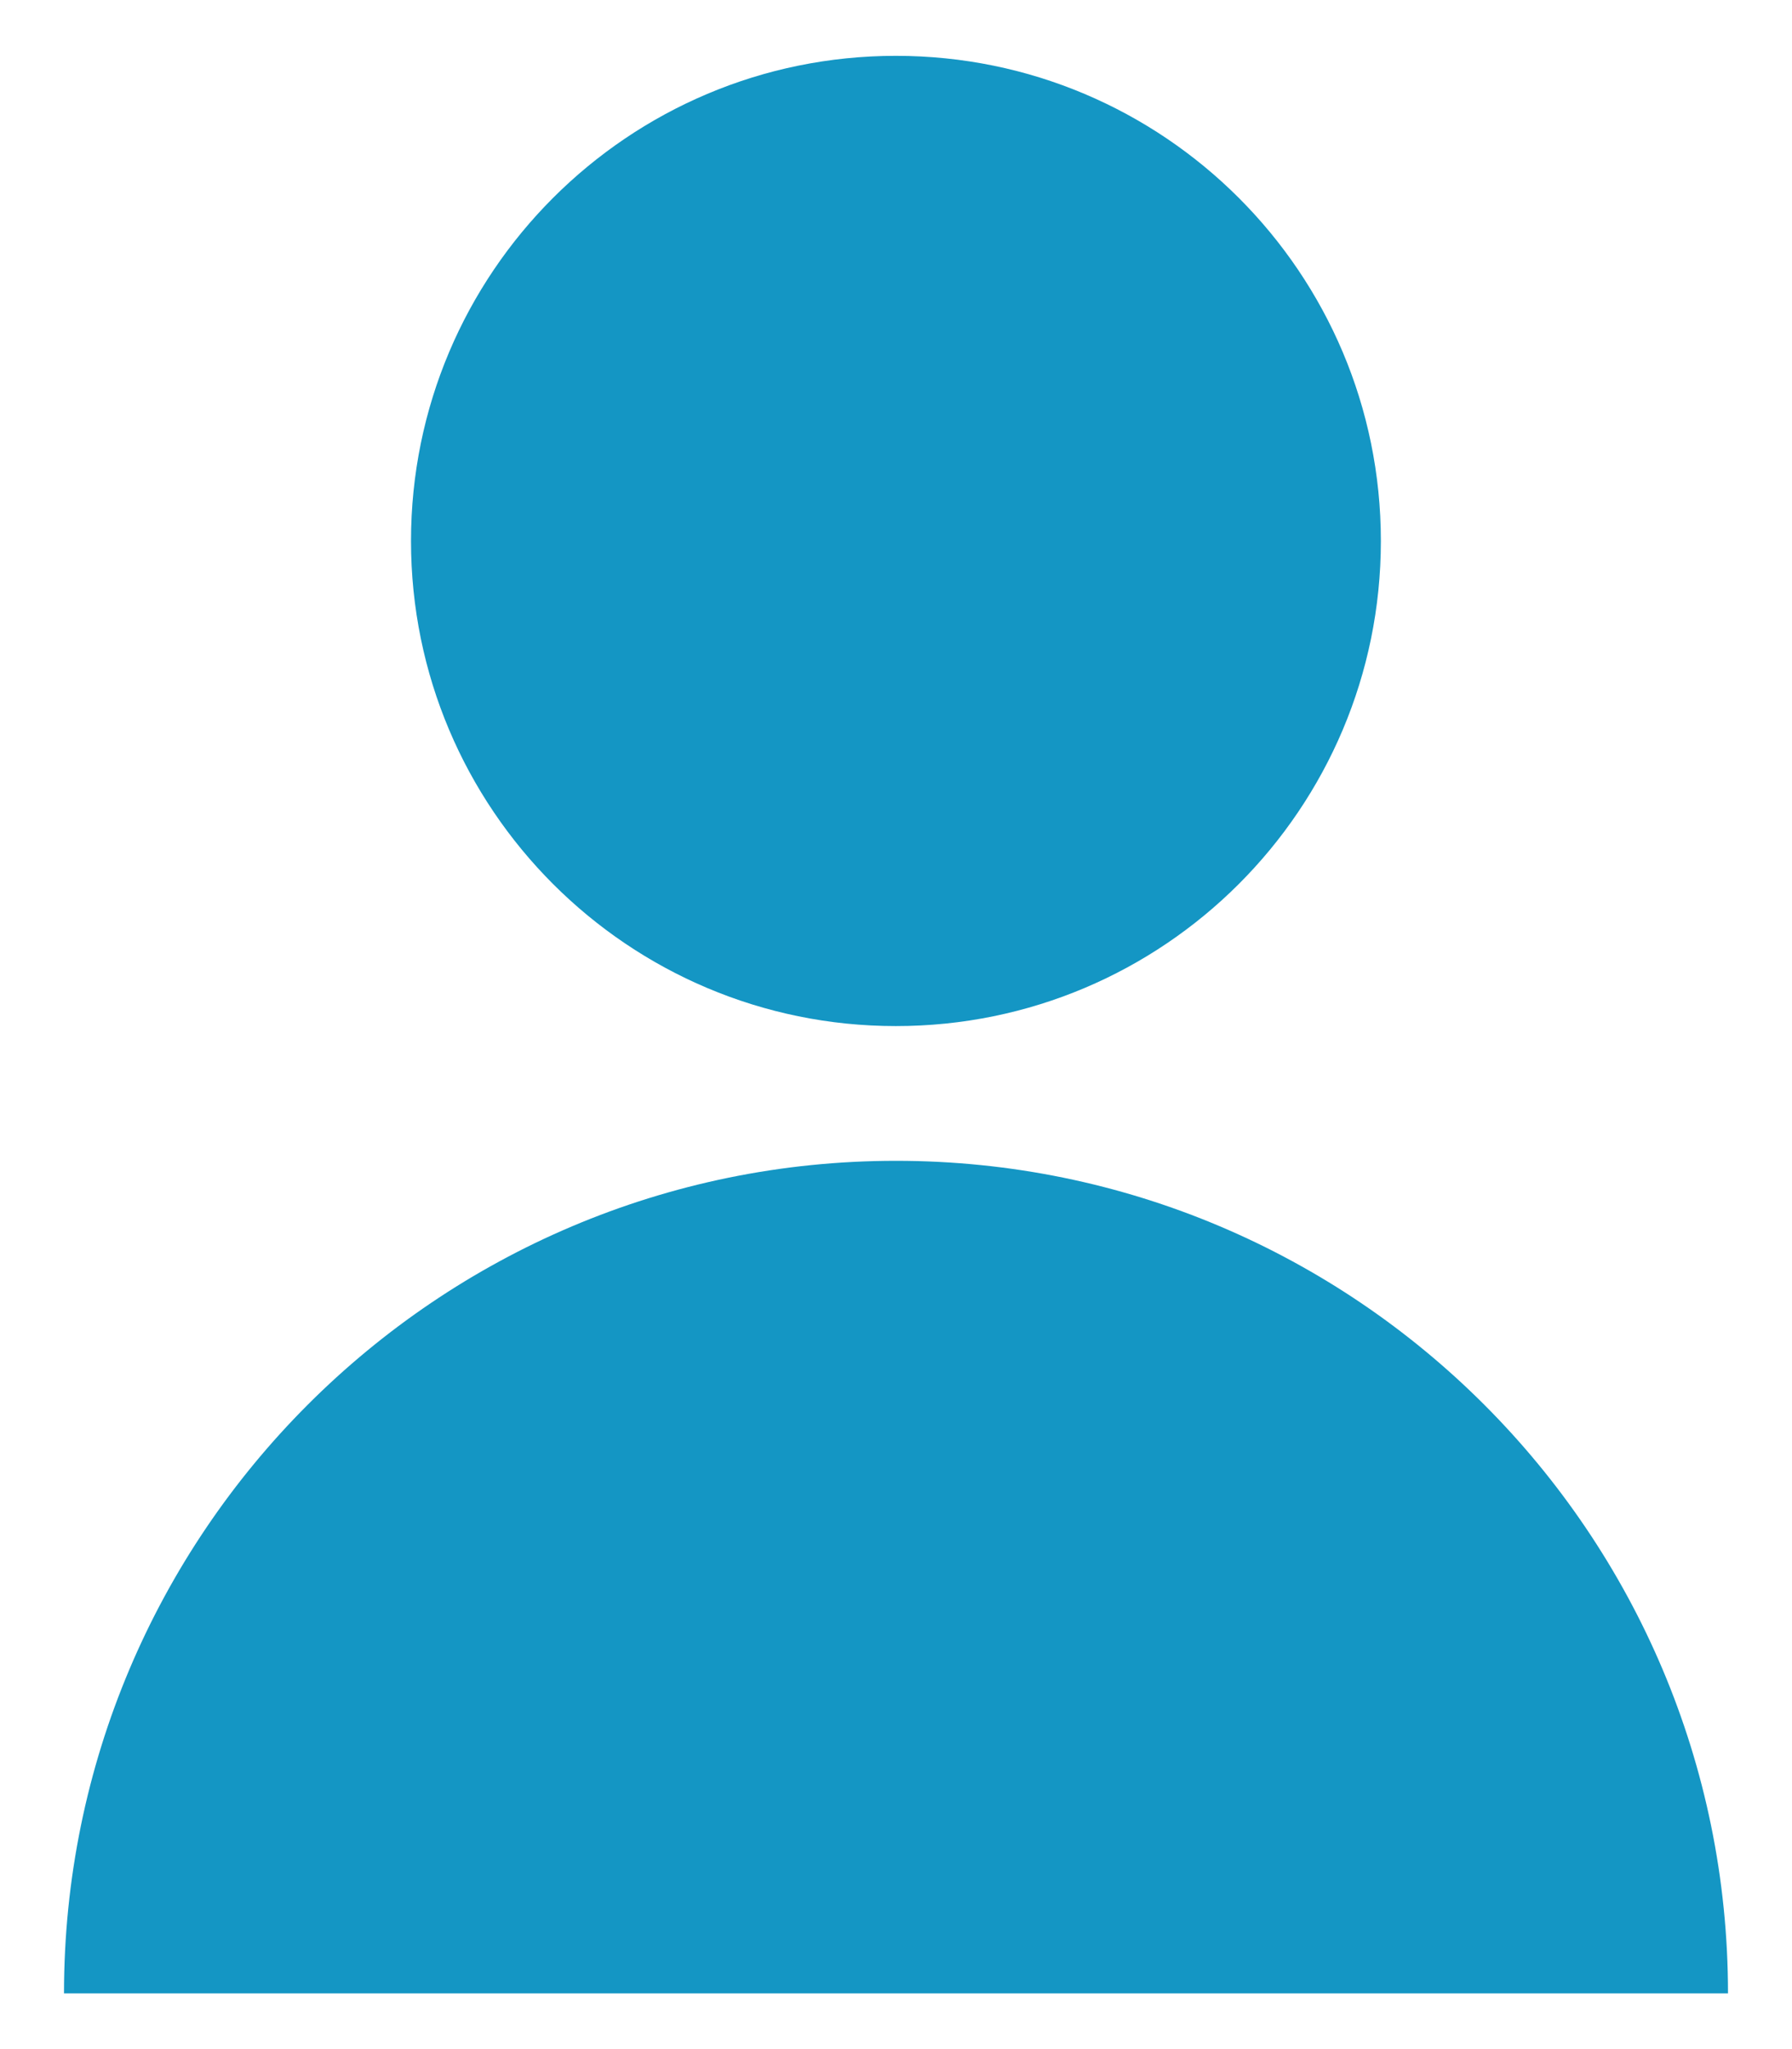
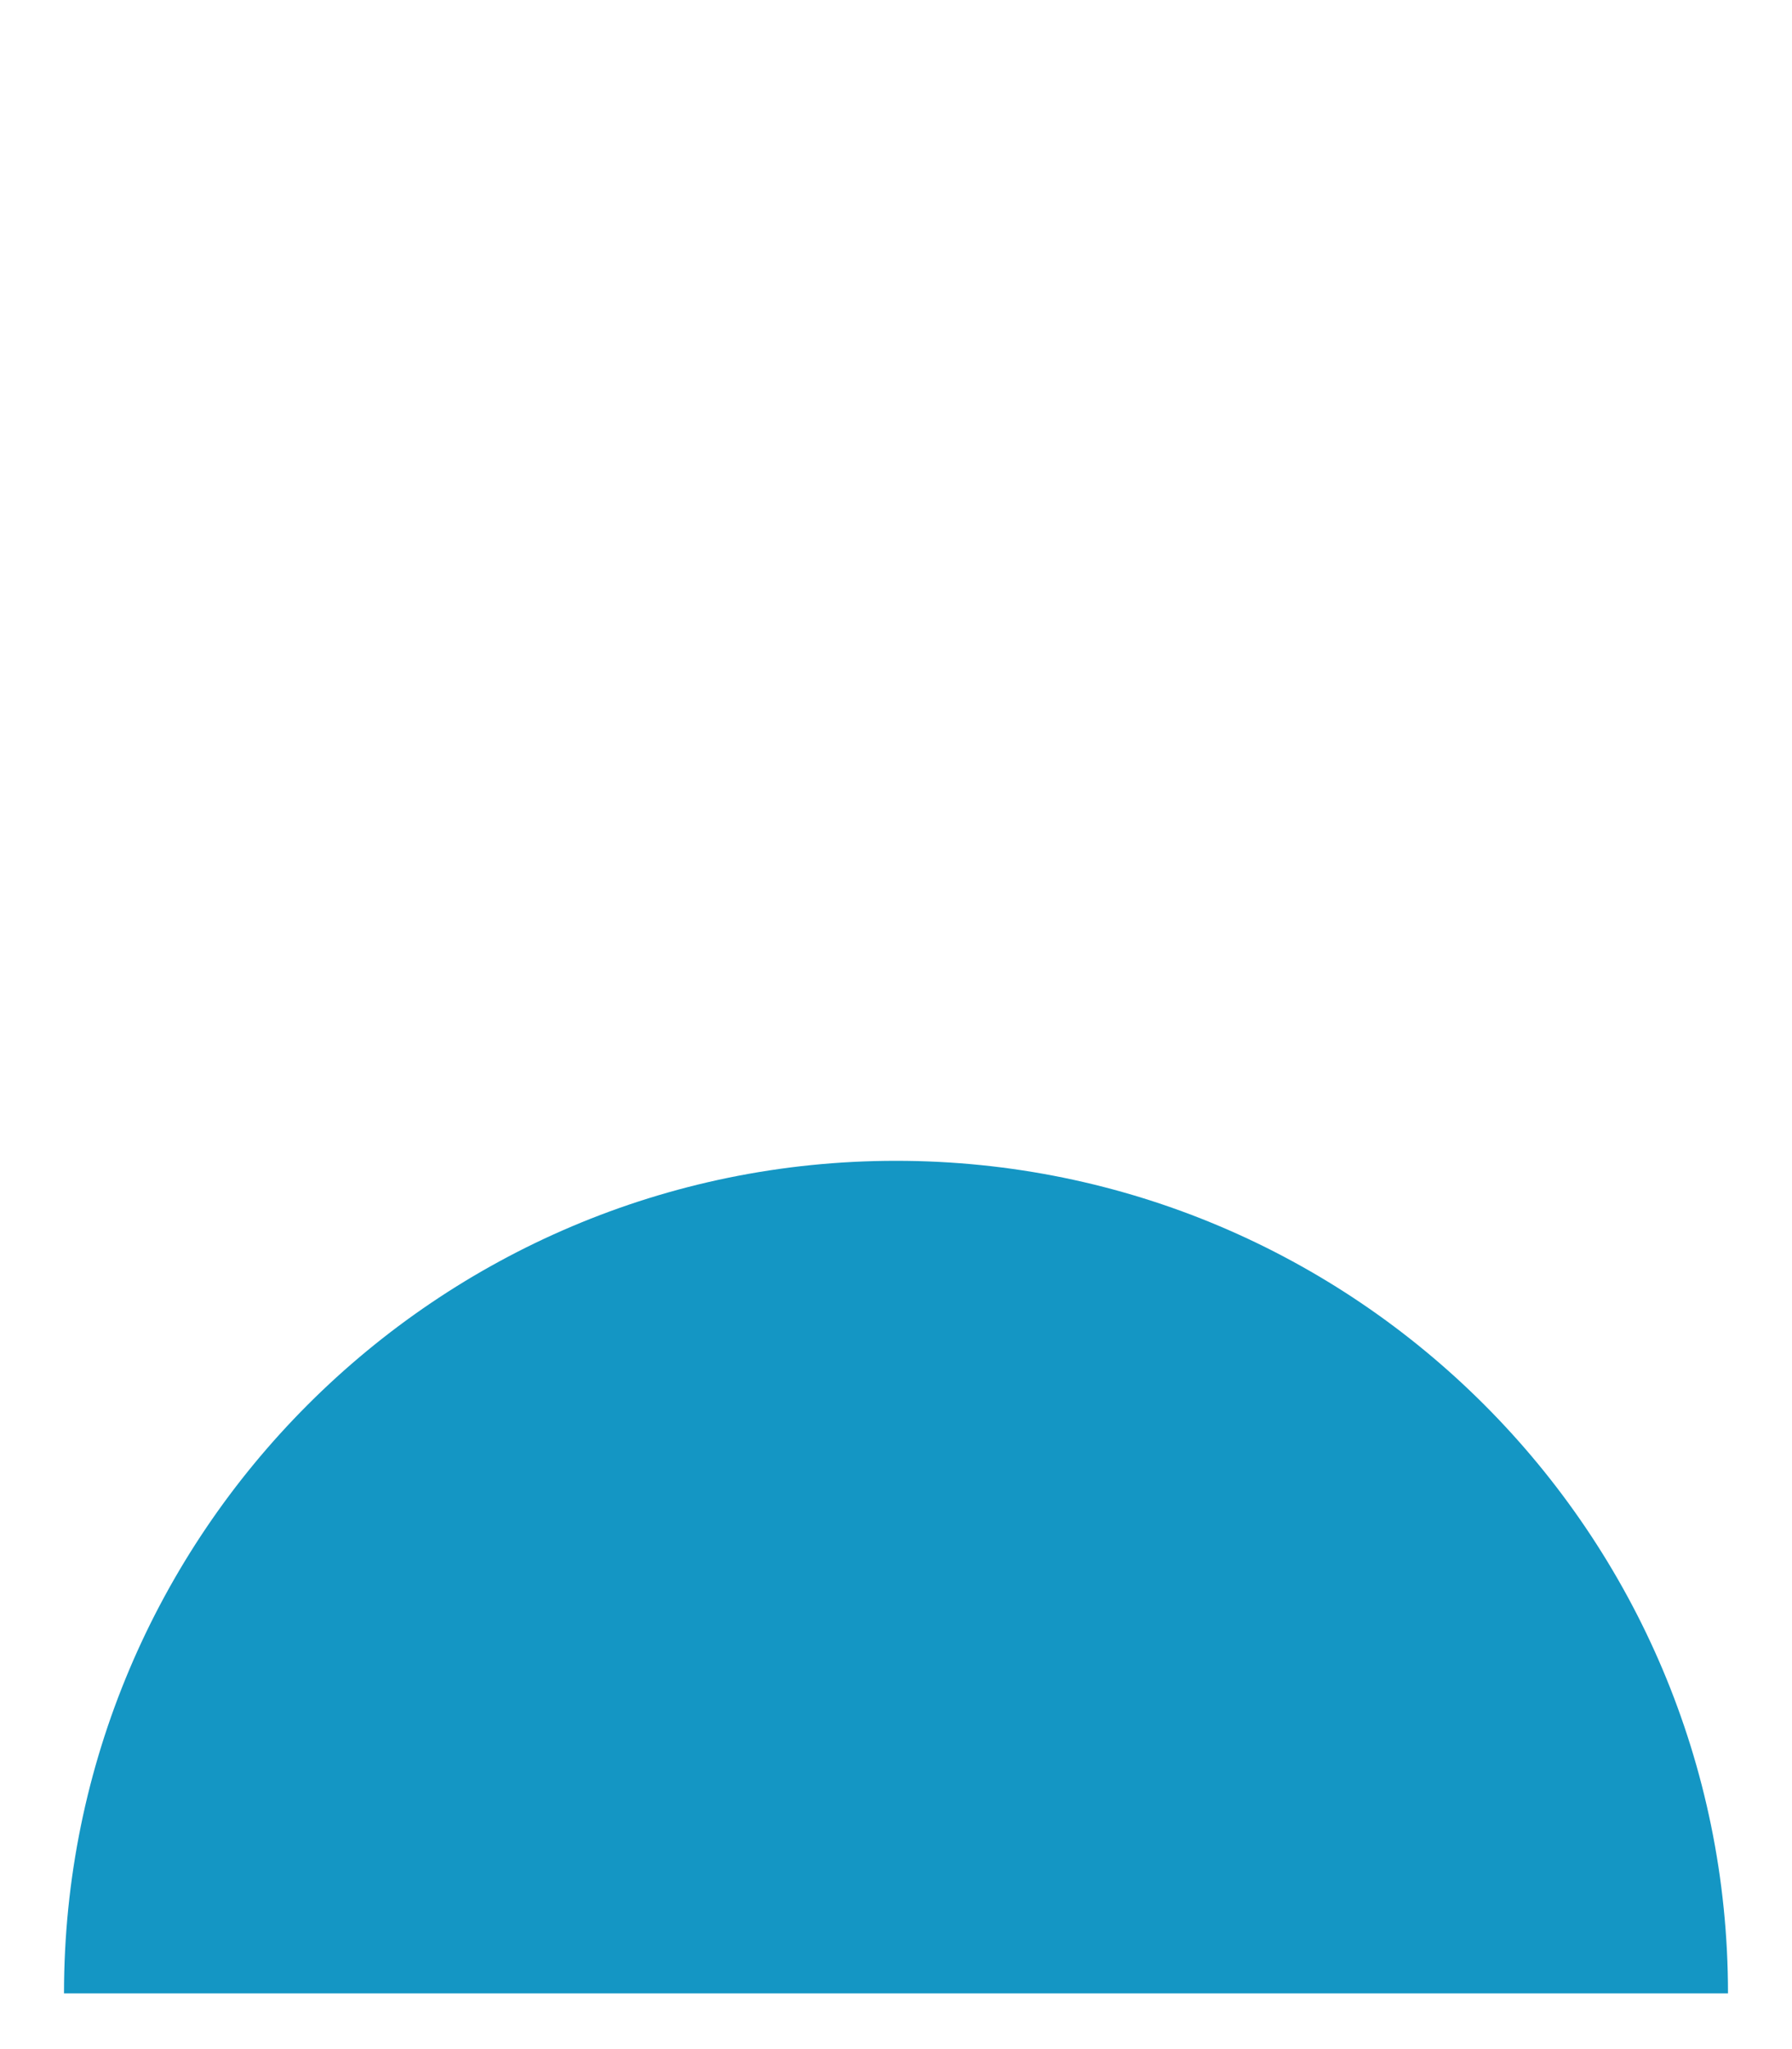
<svg xmlns="http://www.w3.org/2000/svg" width="14" height="16" viewBox="0 0 14 16" fill="none">
-   <path d="M6.999 8.012C9.092 8.012 10.788 6.316 10.788 4.224C10.788 2.132 9.092 0.436 6.999 0.436C4.907 0.436 3.211 2.132 3.211 4.224C3.211 6.316 4.907 8.012 6.999 8.012Z" fill="#1496C4" />
  <path d="M7 9.064C3.411 9.064 0.5 11.976 0.5 15.565H13.5C13.5 11.976 10.589 9.064 7 9.064Z" fill="#1496C4" />
</svg>